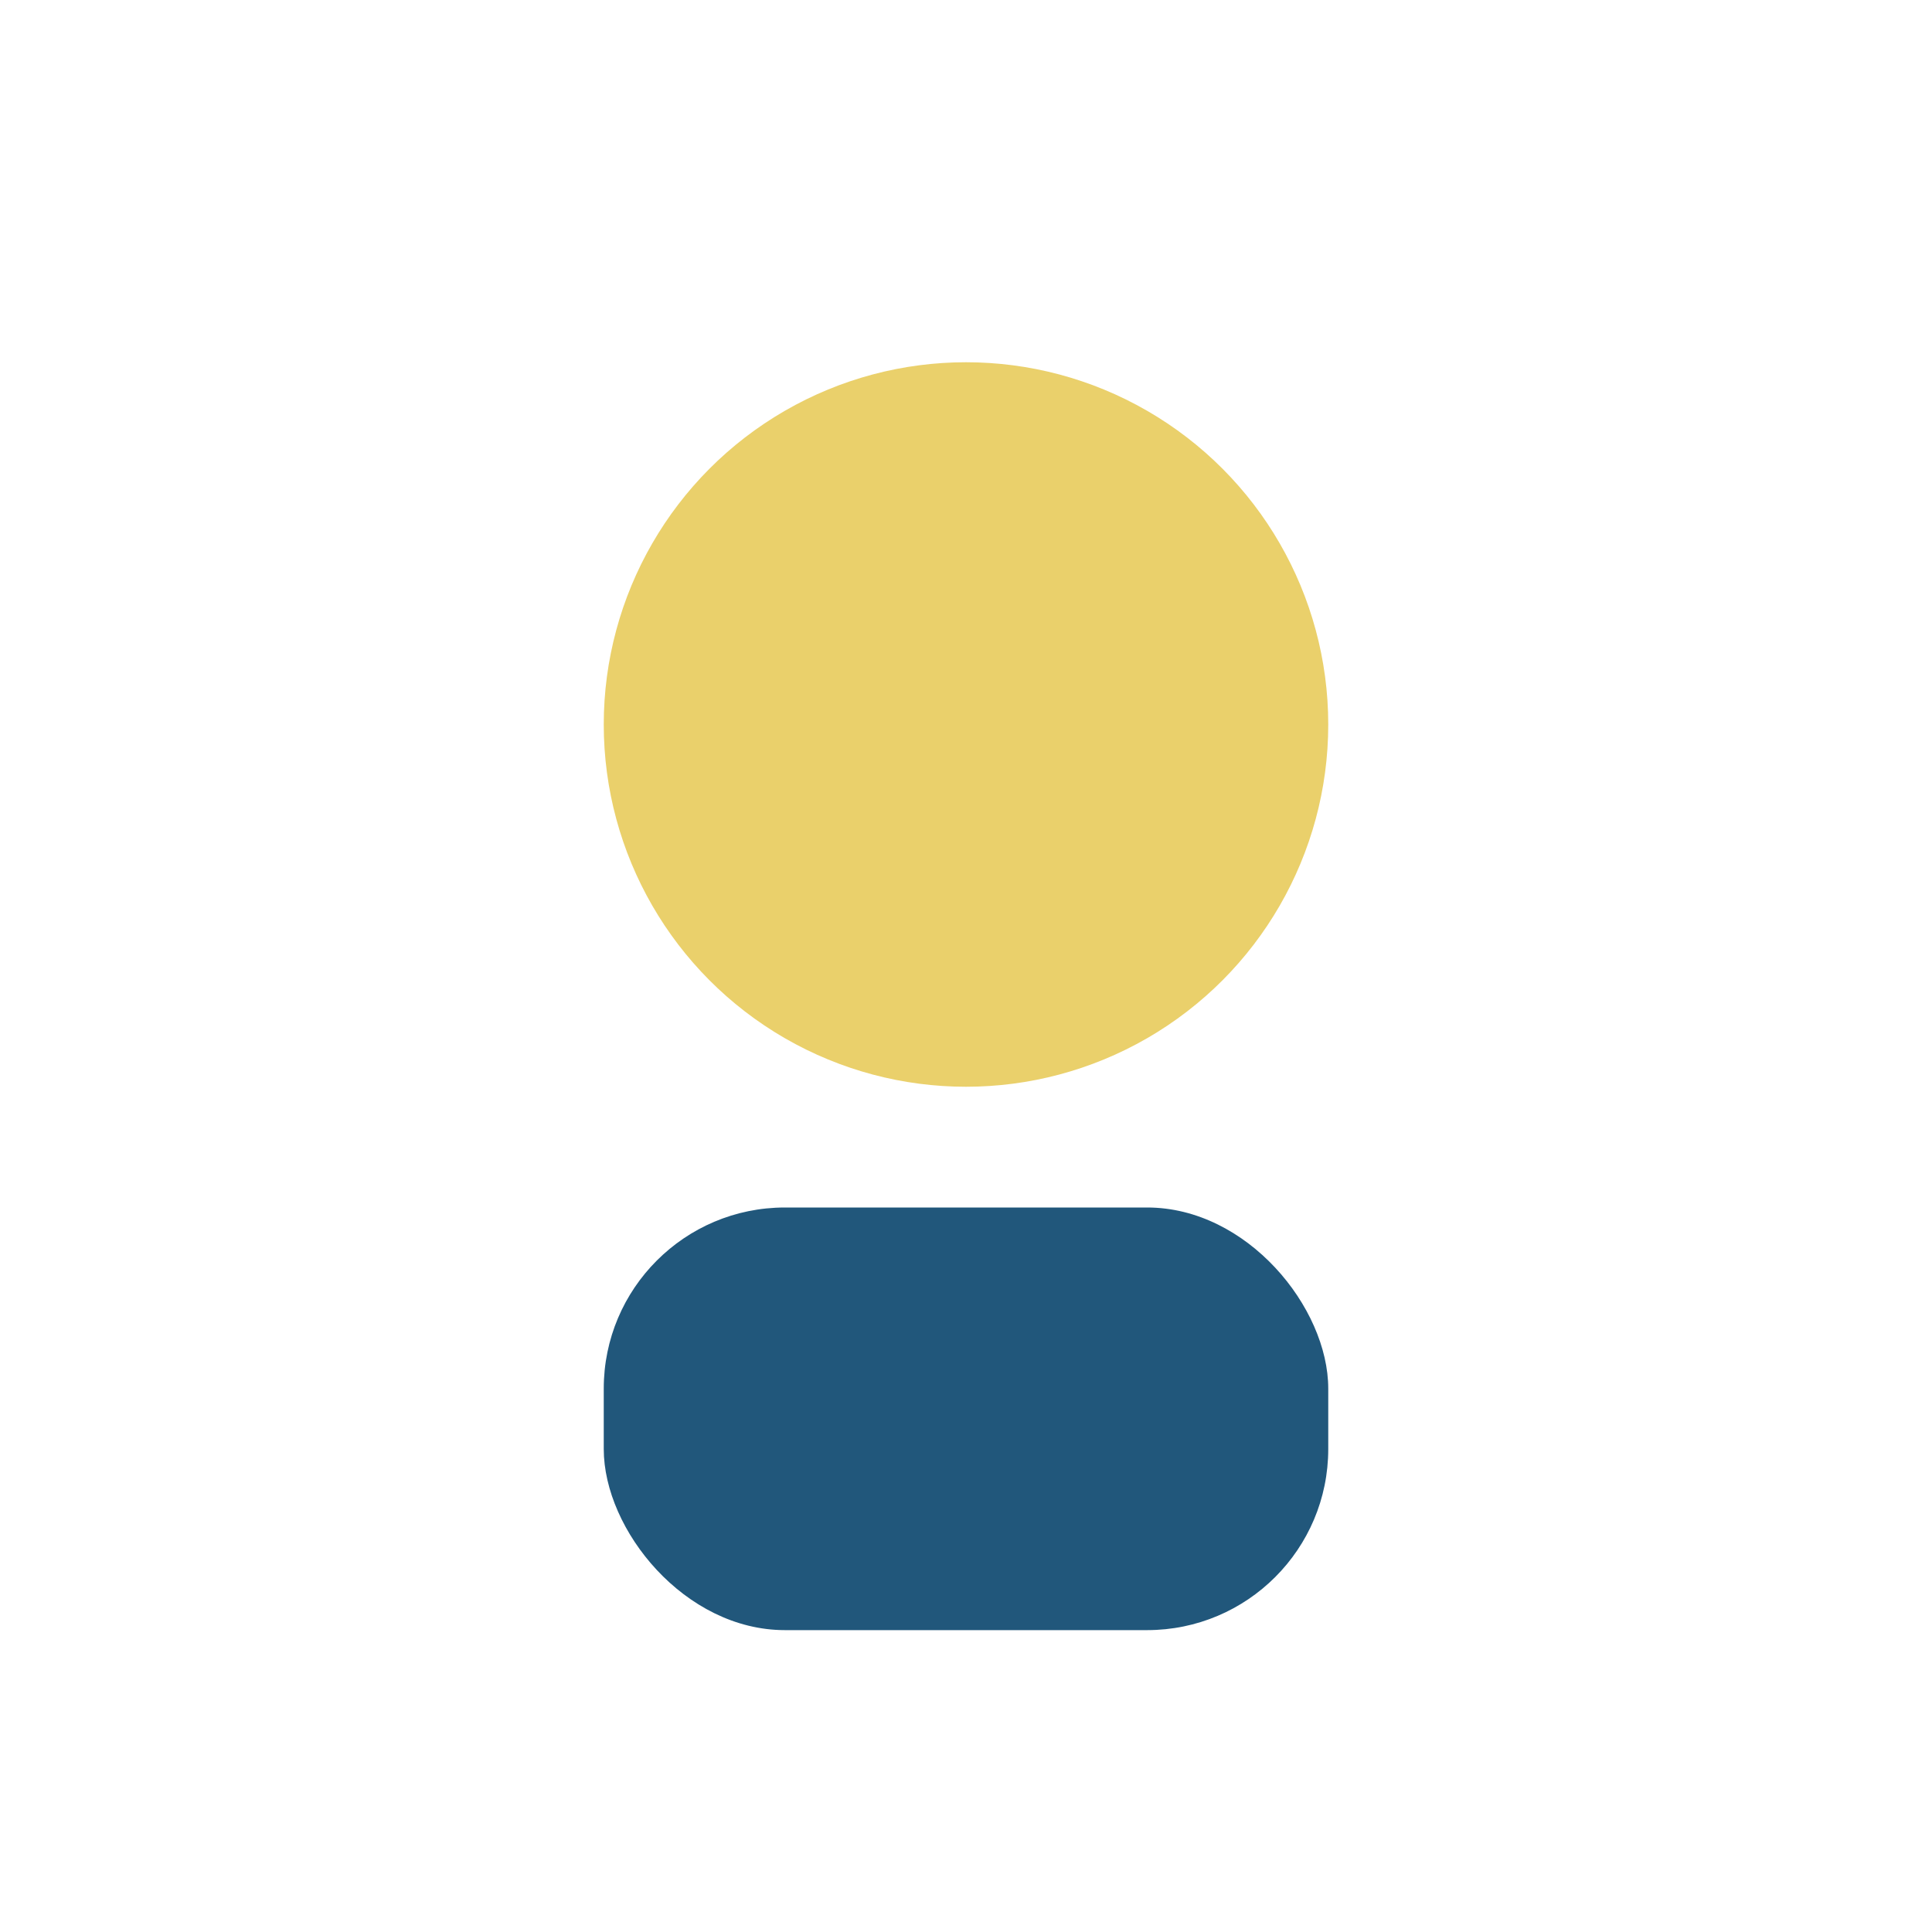
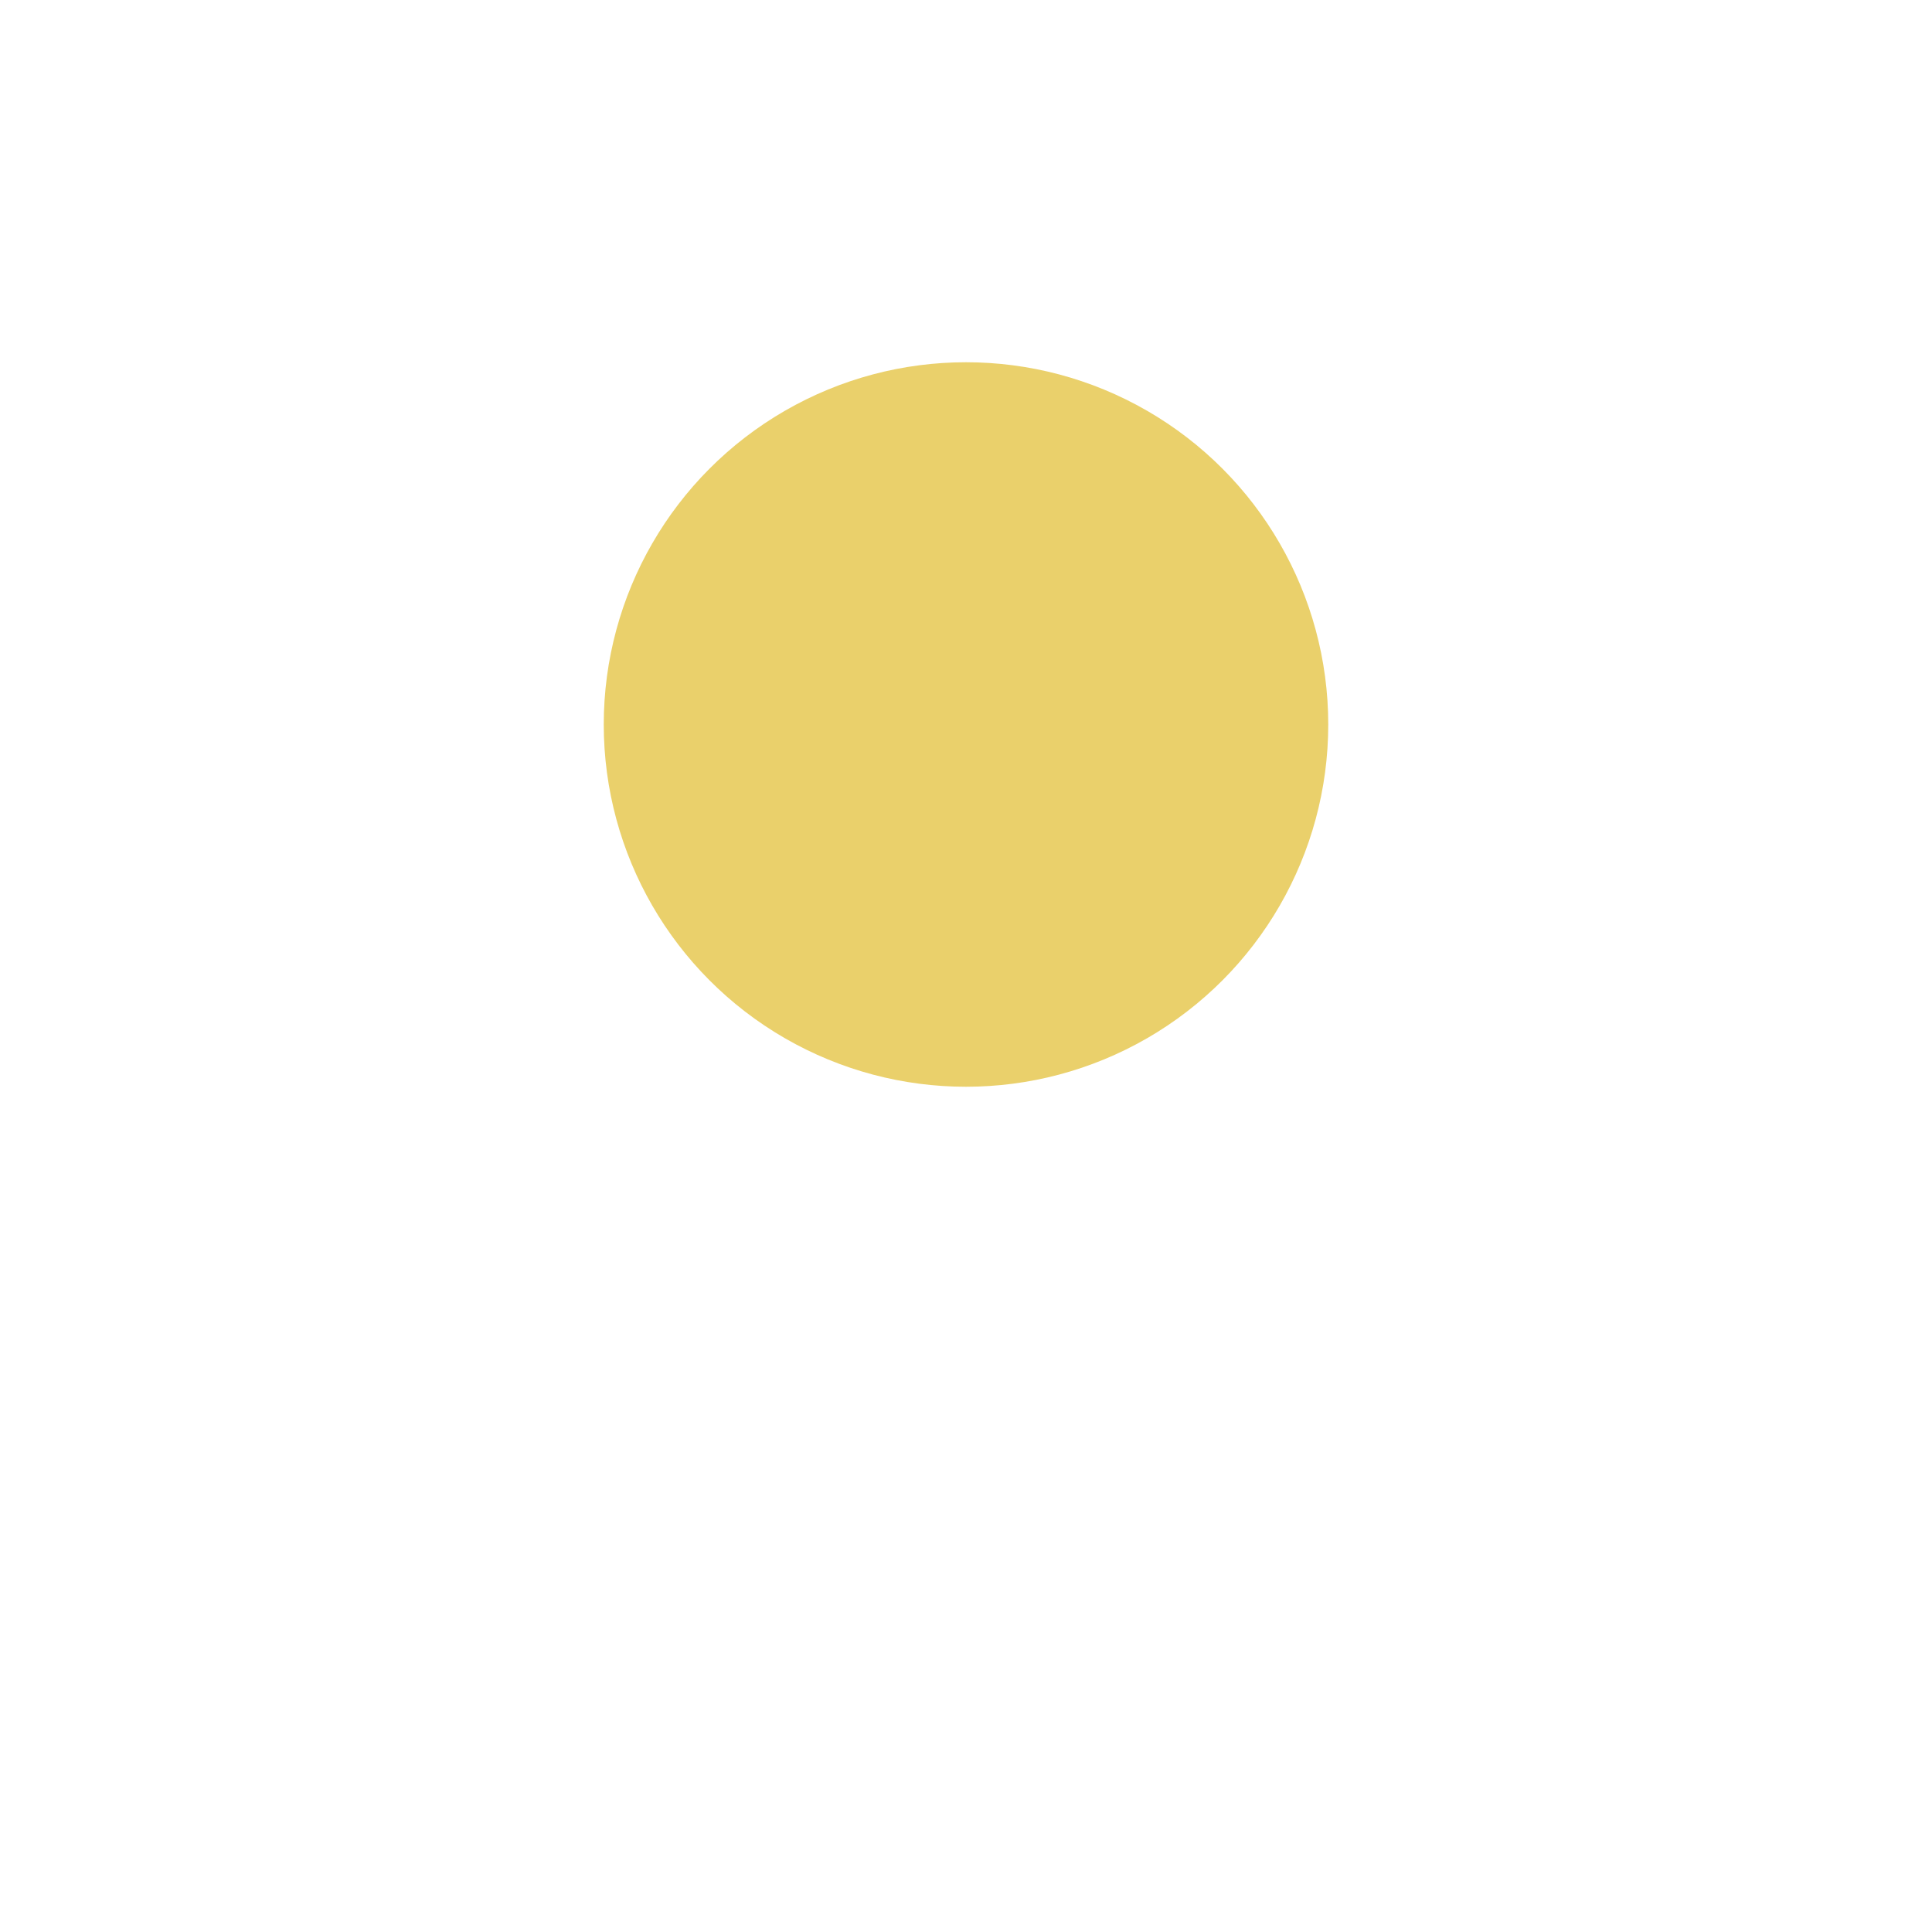
<svg xmlns="http://www.w3.org/2000/svg" width="32" height="32" viewBox="0 0 32 32">
  <circle cx="16" cy="12" r="6" fill="#EAD06B" />
-   <rect x="10" y="20" width="12" height="7" rx="3" fill="#21577B" />
</svg>